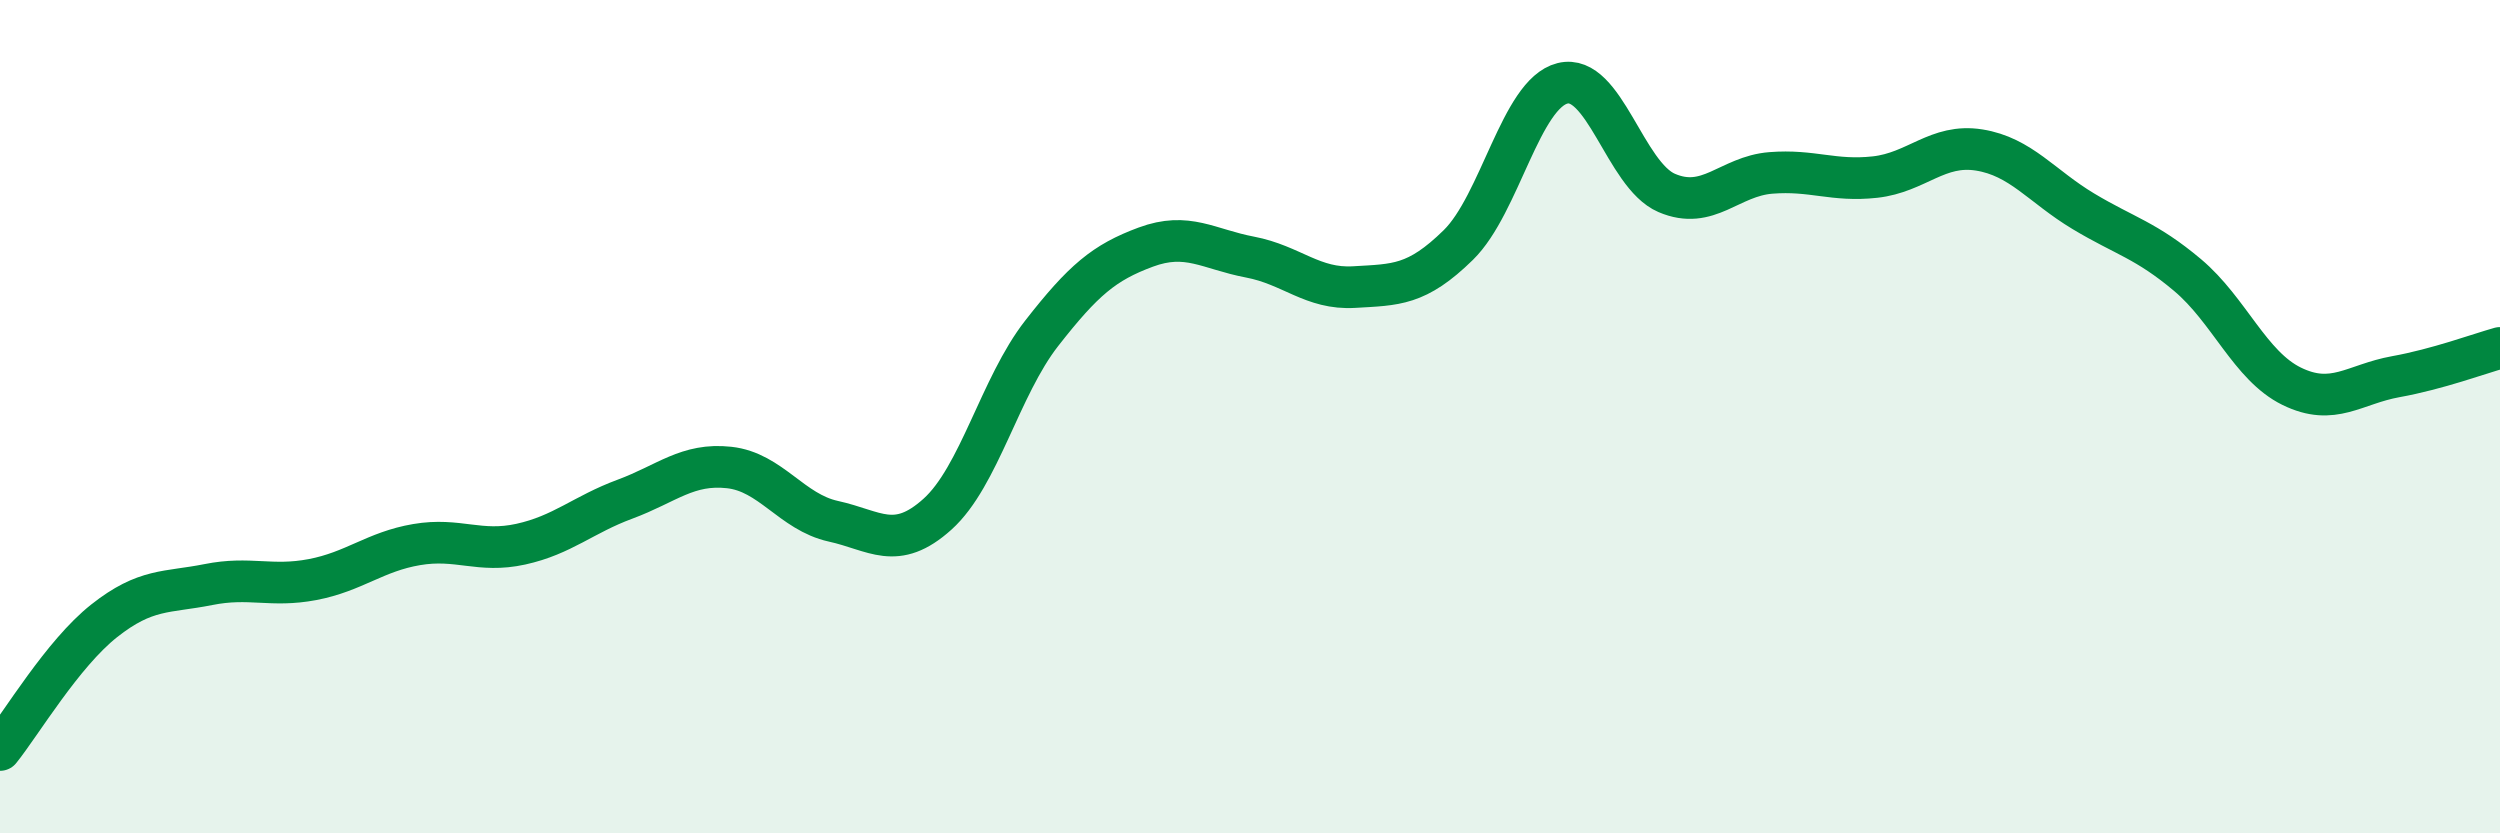
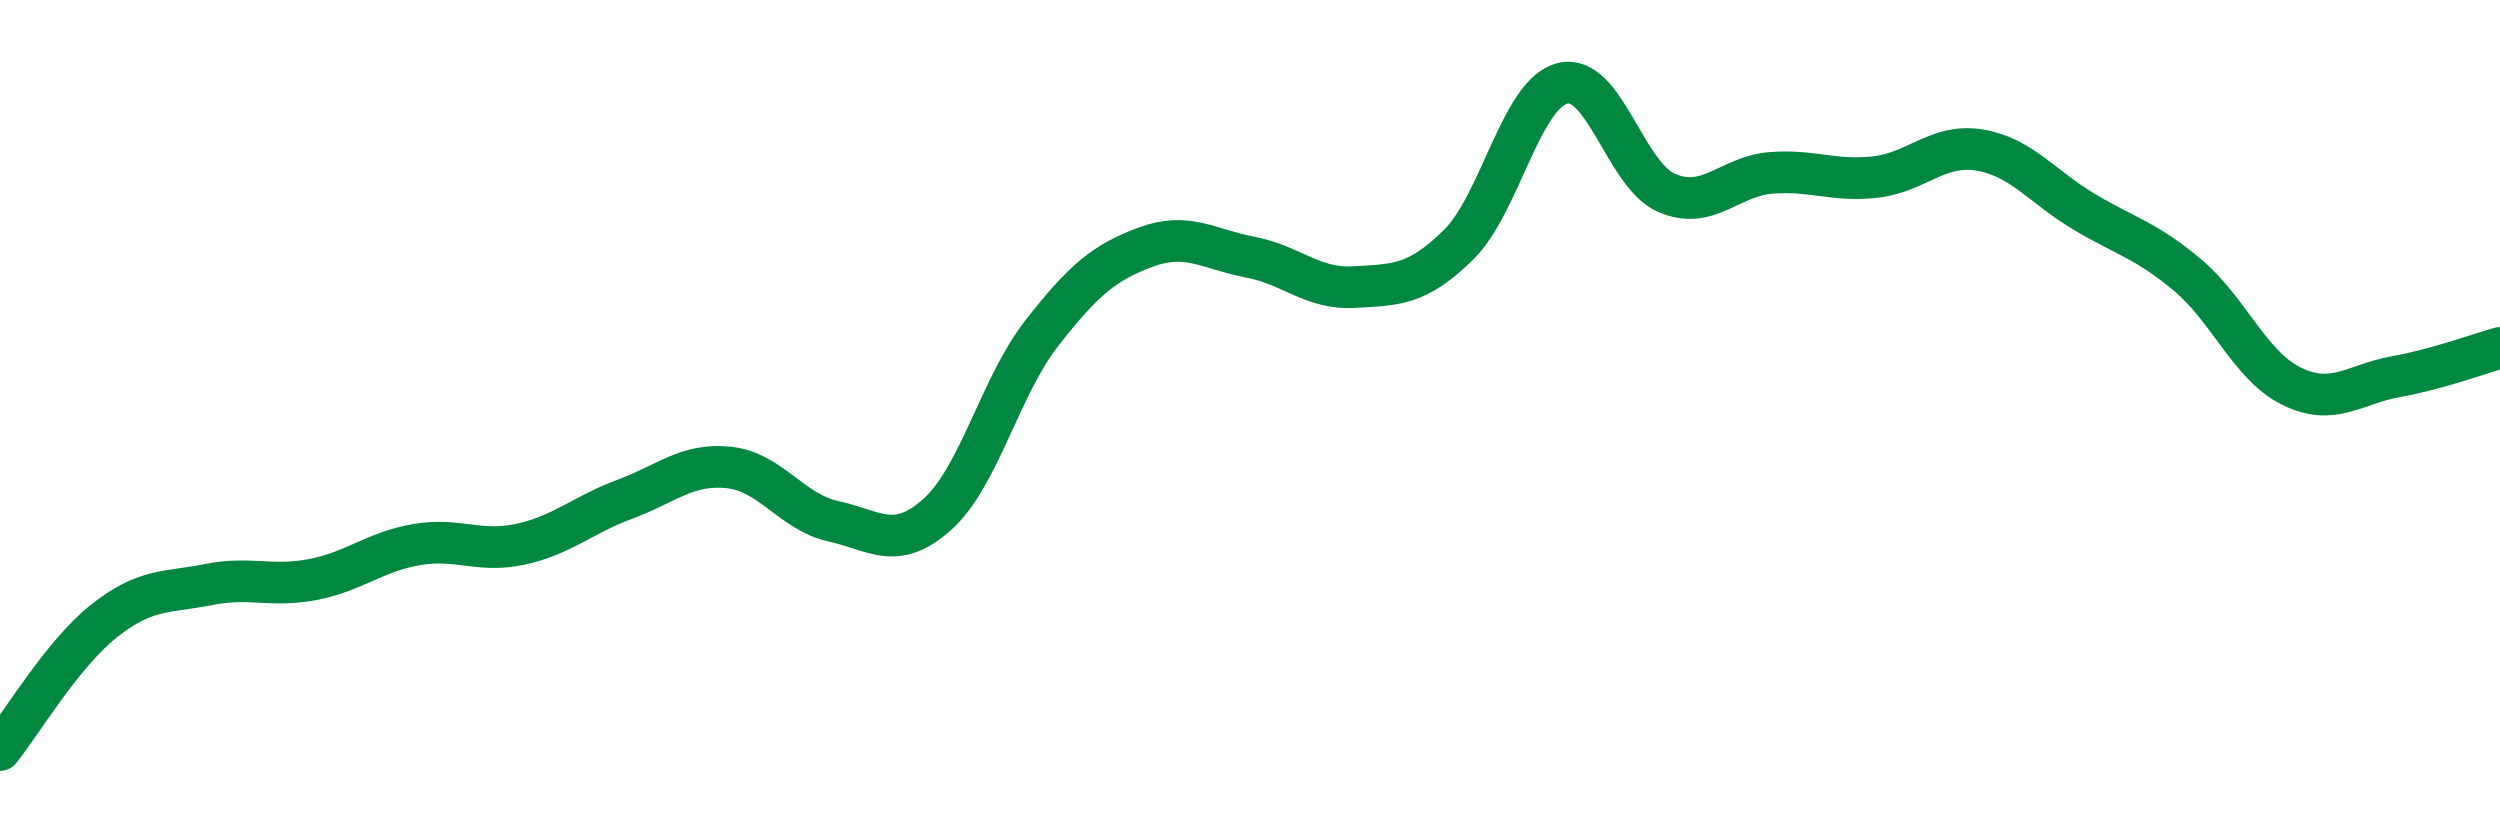
<svg xmlns="http://www.w3.org/2000/svg" width="60" height="20" viewBox="0 0 60 20">
-   <path d="M 0,18 C 0.5,17.38 1.5,15.69 2.5,14.9 C 3.5,14.11 4,14.23 5,14.03 C 6,13.83 6.5,14.1 7.5,13.91 C 8.5,13.72 9,13.24 10,13.07 C 11,12.9 11.5,13.28 12.5,13.06 C 13.5,12.84 14,12.35 15,11.98 C 16,11.61 16.5,11.11 17.5,11.22 C 18.5,11.33 19,12.29 20,12.51 C 21,12.73 21.5,13.24 22.5,12.34 C 23.5,11.44 24,9.28 25,8 C 26,6.72 26.5,6.3 27.5,5.93 C 28.5,5.56 29,5.98 30,6.17 C 31,6.36 31.5,6.95 32.5,6.89 C 33.5,6.83 34,6.86 35,5.88 C 36,4.9 36.5,2.25 37.5,2 C 38.5,1.75 39,4.2 40,4.63 C 41,5.06 41.5,4.23 42.5,4.15 C 43.5,4.07 44,4.36 45,4.25 C 46,4.14 46.5,3.44 47.5,3.6 C 48.5,3.76 49,4.47 50,5.07 C 51,5.67 51.5,5.76 52.5,6.6 C 53.5,7.44 54,8.78 55,9.27 C 56,9.76 56.5,9.22 57.5,9.04 C 58.5,8.86 59.5,8.49 60,8.35L60 20L0 20Z" fill="#008740" opacity="0.1" stroke-linecap="round" stroke-linejoin="round" />
  <path d="M 0,18 C 0.5,17.38 1.5,15.69 2.5,14.9 C 3.5,14.11 4,14.23 5,14.03 C 6,13.83 6.5,14.1 7.5,13.91 C 8.5,13.72 9,13.24 10,13.07 C 11,12.9 11.5,13.28 12.5,13.06 C 13.5,12.84 14,12.35 15,11.98 C 16,11.61 16.5,11.11 17.5,11.22 C 18.5,11.33 19,12.29 20,12.51 C 21,12.73 21.5,13.24 22.5,12.34 C 23.5,11.44 24,9.28 25,8 C 26,6.72 26.5,6.3 27.5,5.93 C 28.5,5.56 29,5.98 30,6.17 C 31,6.36 31.5,6.95 32.5,6.89 C 33.5,6.83 34,6.86 35,5.88 C 36,4.9 36.5,2.25 37.5,2 C 38.5,1.75 39,4.2 40,4.63 C 41,5.06 41.5,4.23 42.5,4.15 C 43.5,4.07 44,4.36 45,4.25 C 46,4.14 46.5,3.44 47.5,3.6 C 48.5,3.76 49,4.47 50,5.07 C 51,5.67 51.5,5.76 52.5,6.6 C 53.5,7.44 54,8.78 55,9.27 C 56,9.76 56.5,9.22 57.5,9.04 C 58.5,8.86 59.5,8.49 60,8.35" stroke="#008740" stroke-width="1" fill="none" stroke-linecap="round" stroke-linejoin="round" />
</svg>